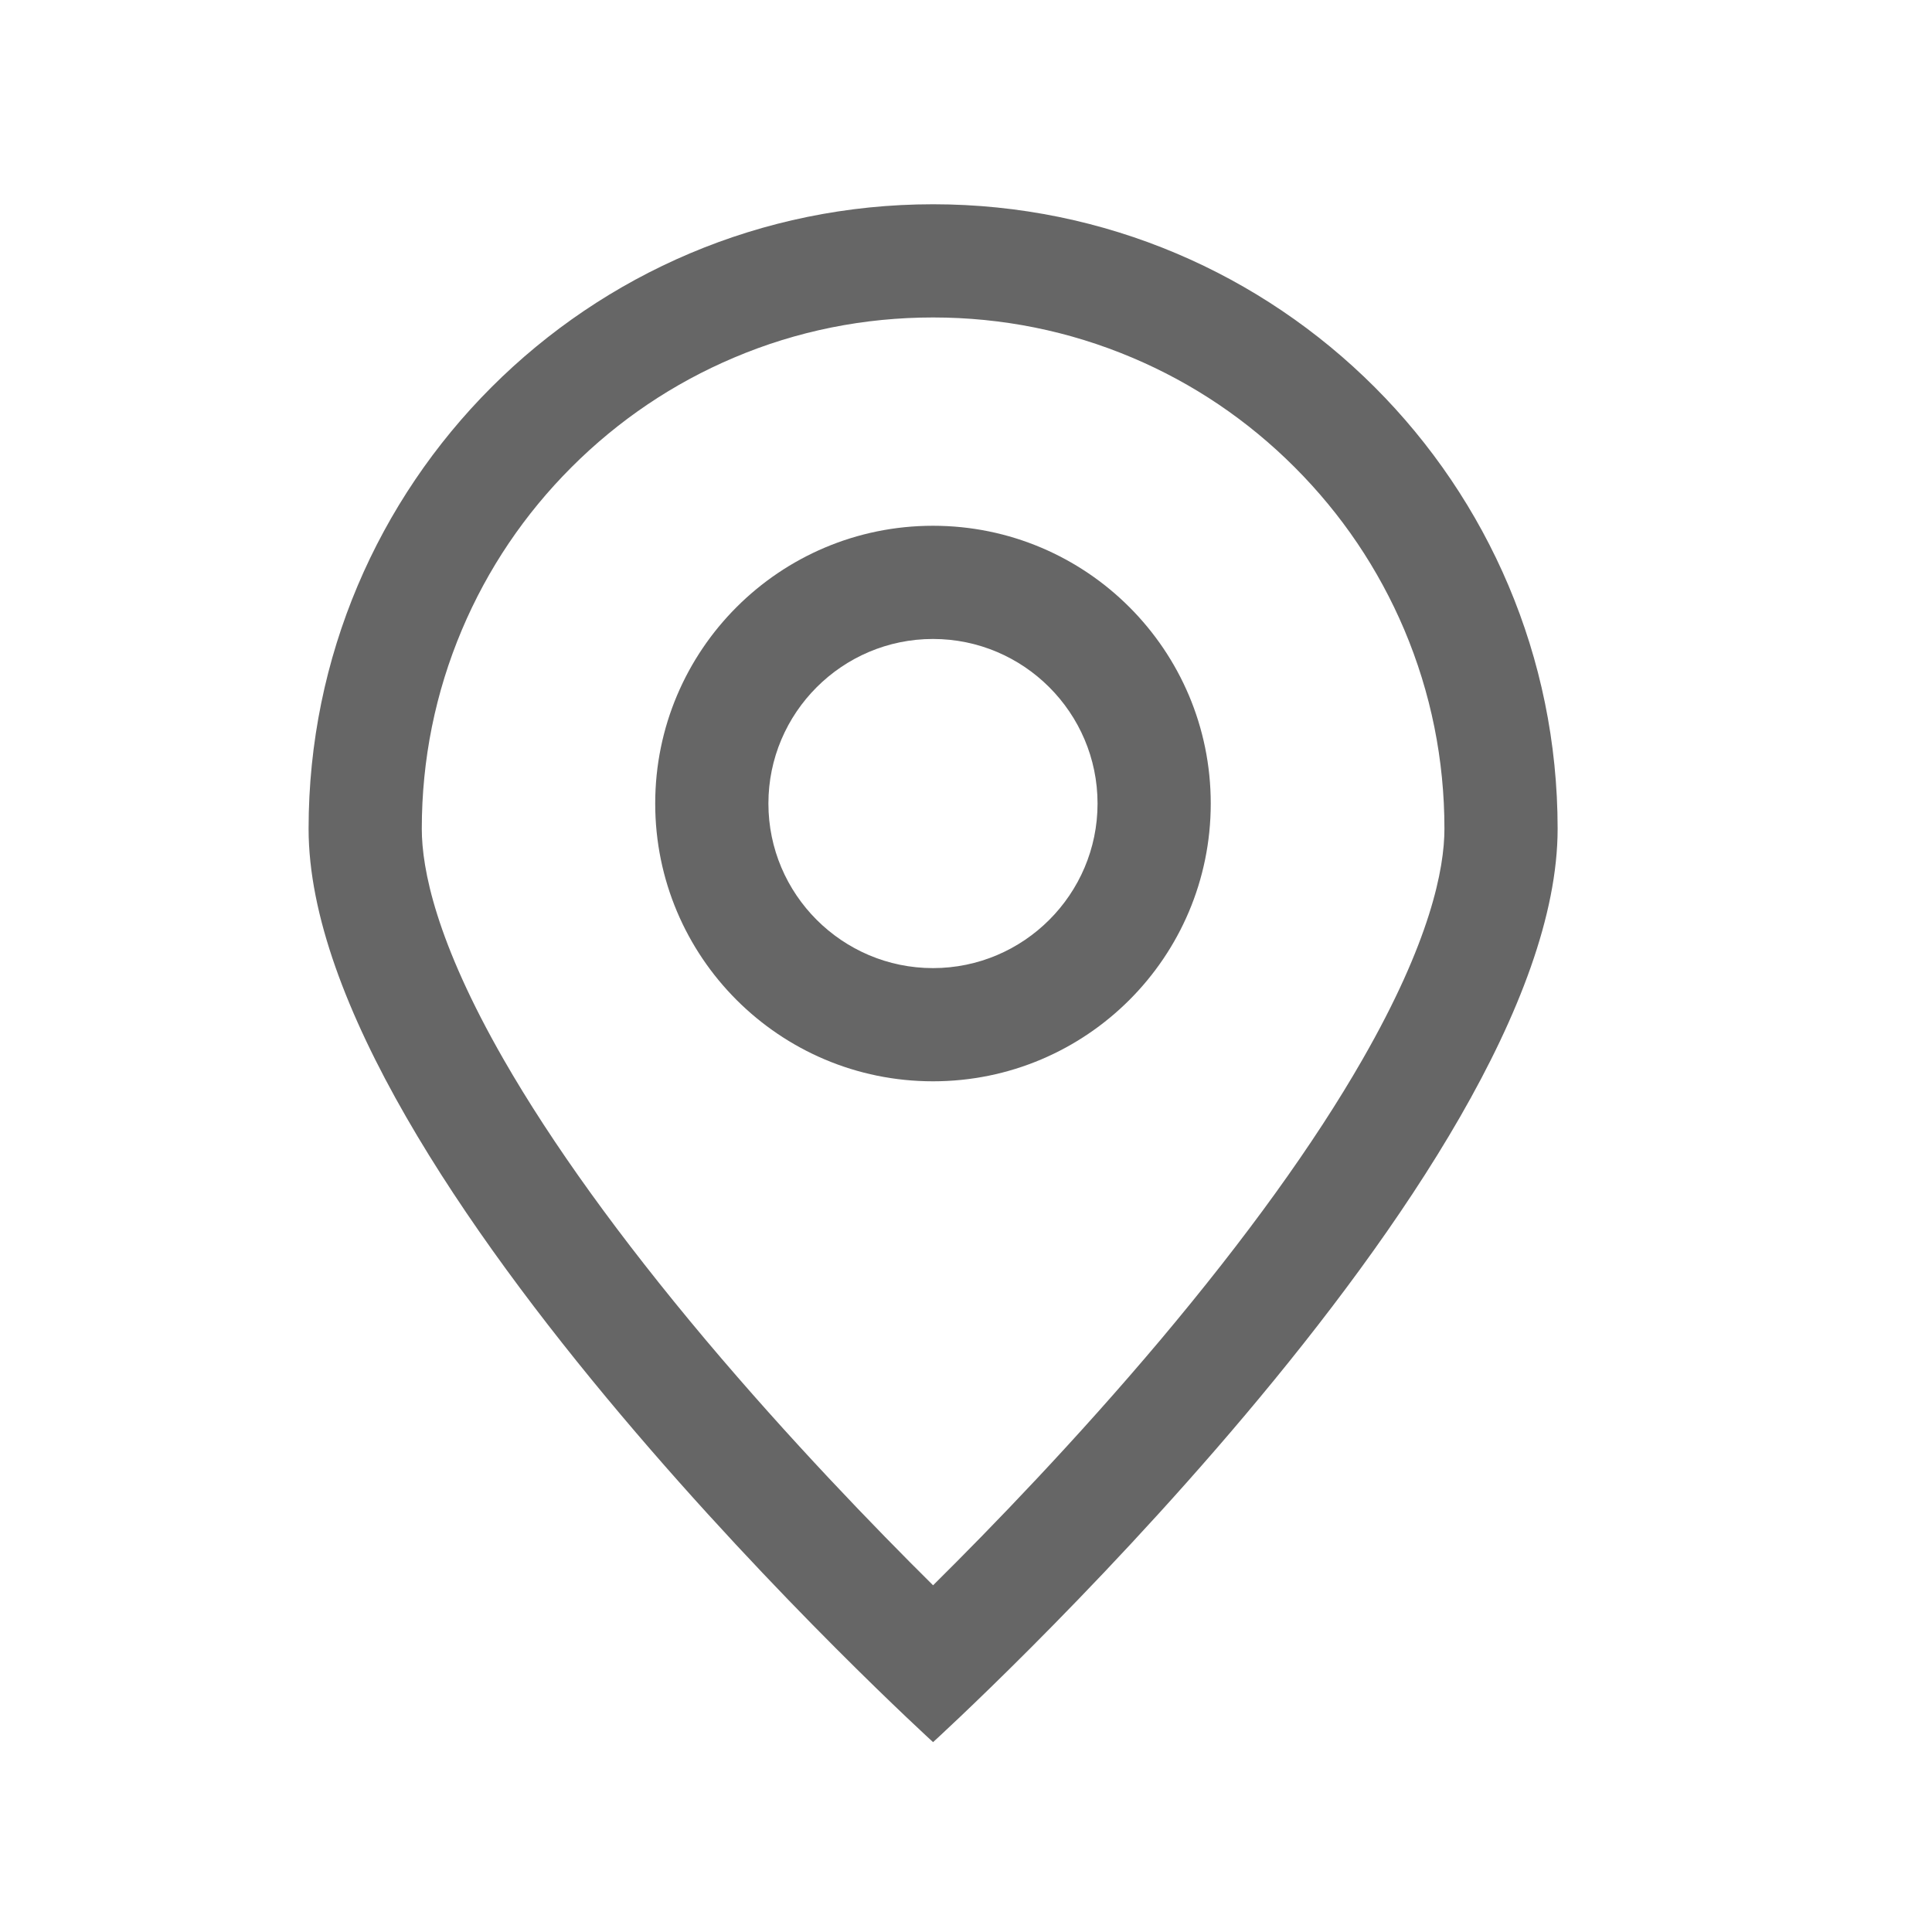
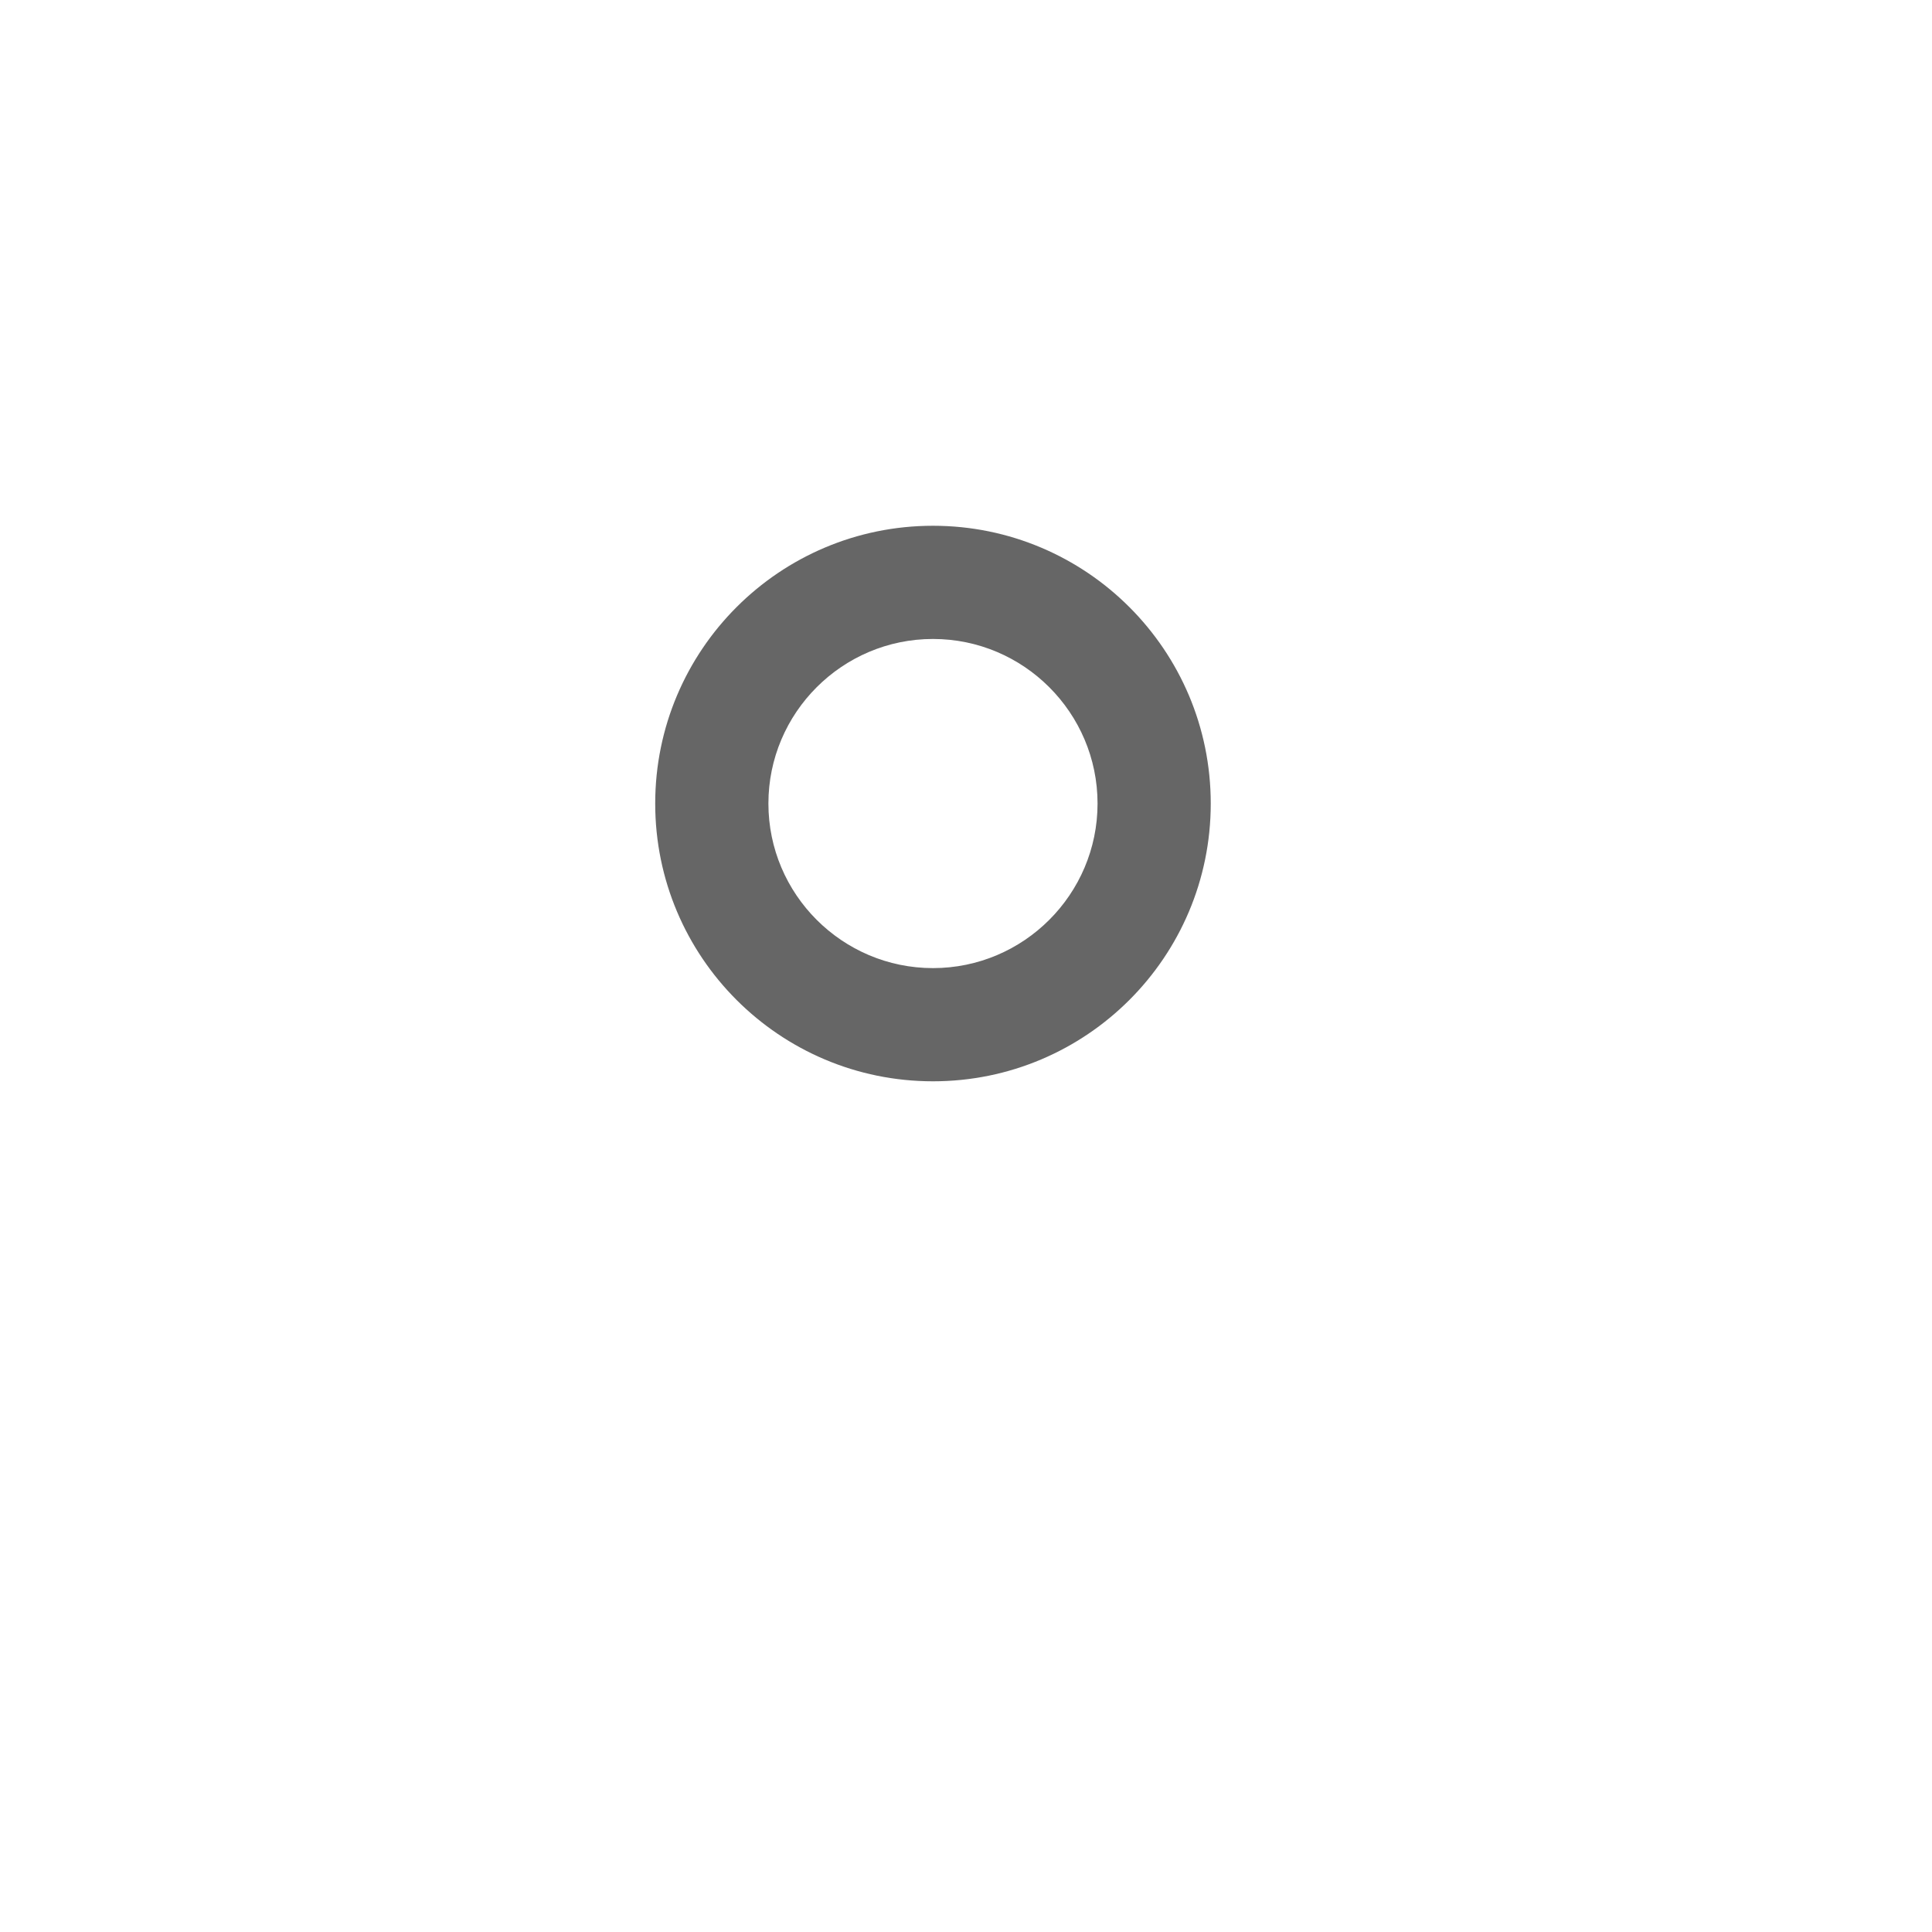
<svg xmlns="http://www.w3.org/2000/svg" width="22" height="22" viewBox="0 0 22 22" fill="none">
-   <path d="M10.625 2.326C6.698 2.326 3.514 5.51 3.514 9.437C3.514 13.365 10.625 19.838 10.625 19.838C10.625 19.838 17.737 13.365 17.737 9.437C17.737 5.51 14.553 2.326 10.625 2.326ZM13.213 15.259C12.257 16.394 11.292 17.392 10.625 18.052C9.959 17.392 8.993 16.394 8.037 15.259C7.059 14.096 6.285 13.022 5.736 12.066C4.965 10.722 4.803 9.895 4.803 9.437C4.803 8.651 4.957 7.888 5.26 7.171C5.553 6.478 5.973 5.855 6.508 5.32C7.043 4.785 7.666 4.365 8.359 4.072C9.076 3.768 9.839 3.615 10.625 3.615C11.412 3.615 12.174 3.769 12.891 4.072C13.585 4.365 14.207 4.785 14.742 5.32C15.277 5.855 15.697 6.478 15.991 7.171C16.294 7.888 16.448 8.651 16.448 9.437C16.448 9.894 16.286 10.722 15.514 12.066C14.966 13.022 14.191 14.096 13.213 15.259Z" fill="#666666" />
  <path d="M10.624 5.987C8.877 5.987 7.461 7.403 7.461 9.15C7.461 10.897 8.877 12.313 10.624 12.313C12.371 12.313 13.787 10.897 13.787 9.15C13.787 7.403 12.371 5.987 10.624 5.987ZM10.624 11.024C9.591 11.024 8.75 10.183 8.75 9.15C8.75 8.117 9.591 7.276 10.624 7.276C11.657 7.276 12.498 8.117 12.498 9.15C12.498 10.183 11.657 11.024 10.624 11.024Z" fill="#666666" />
</svg>